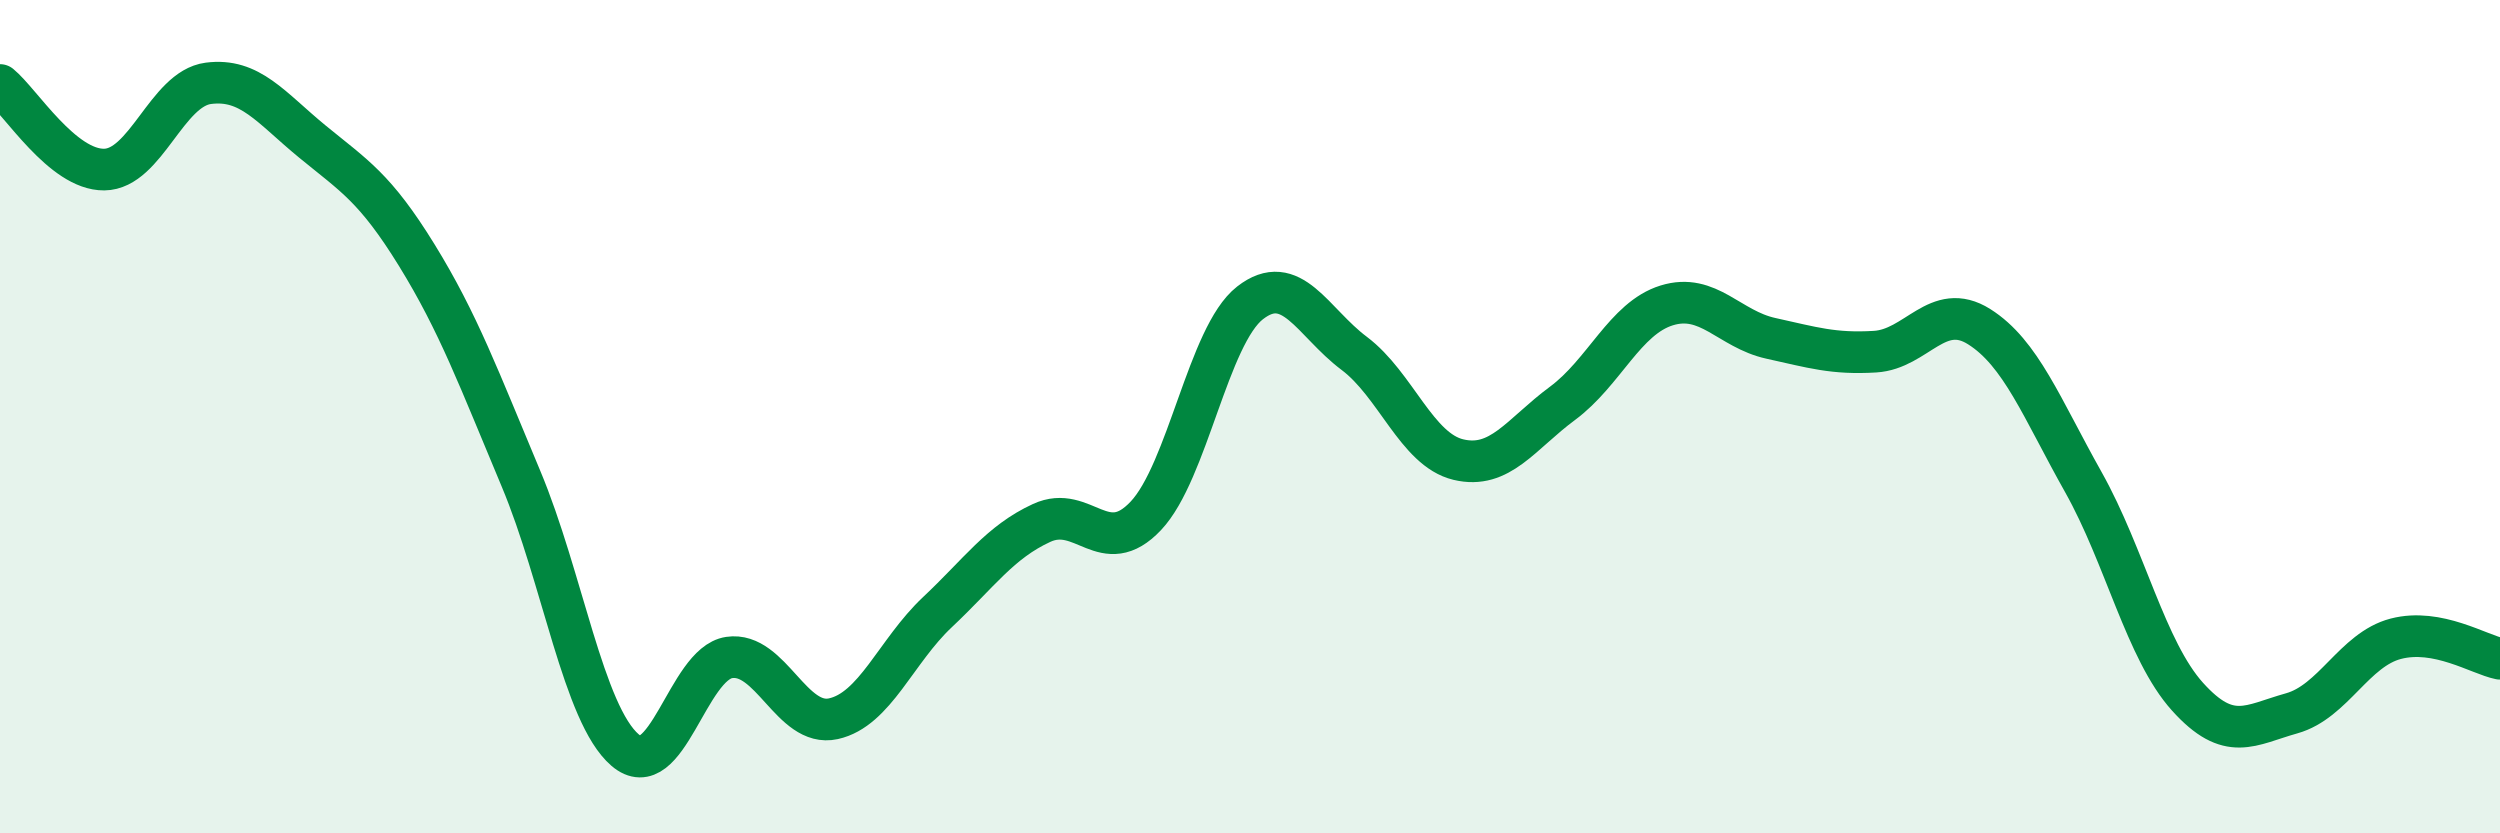
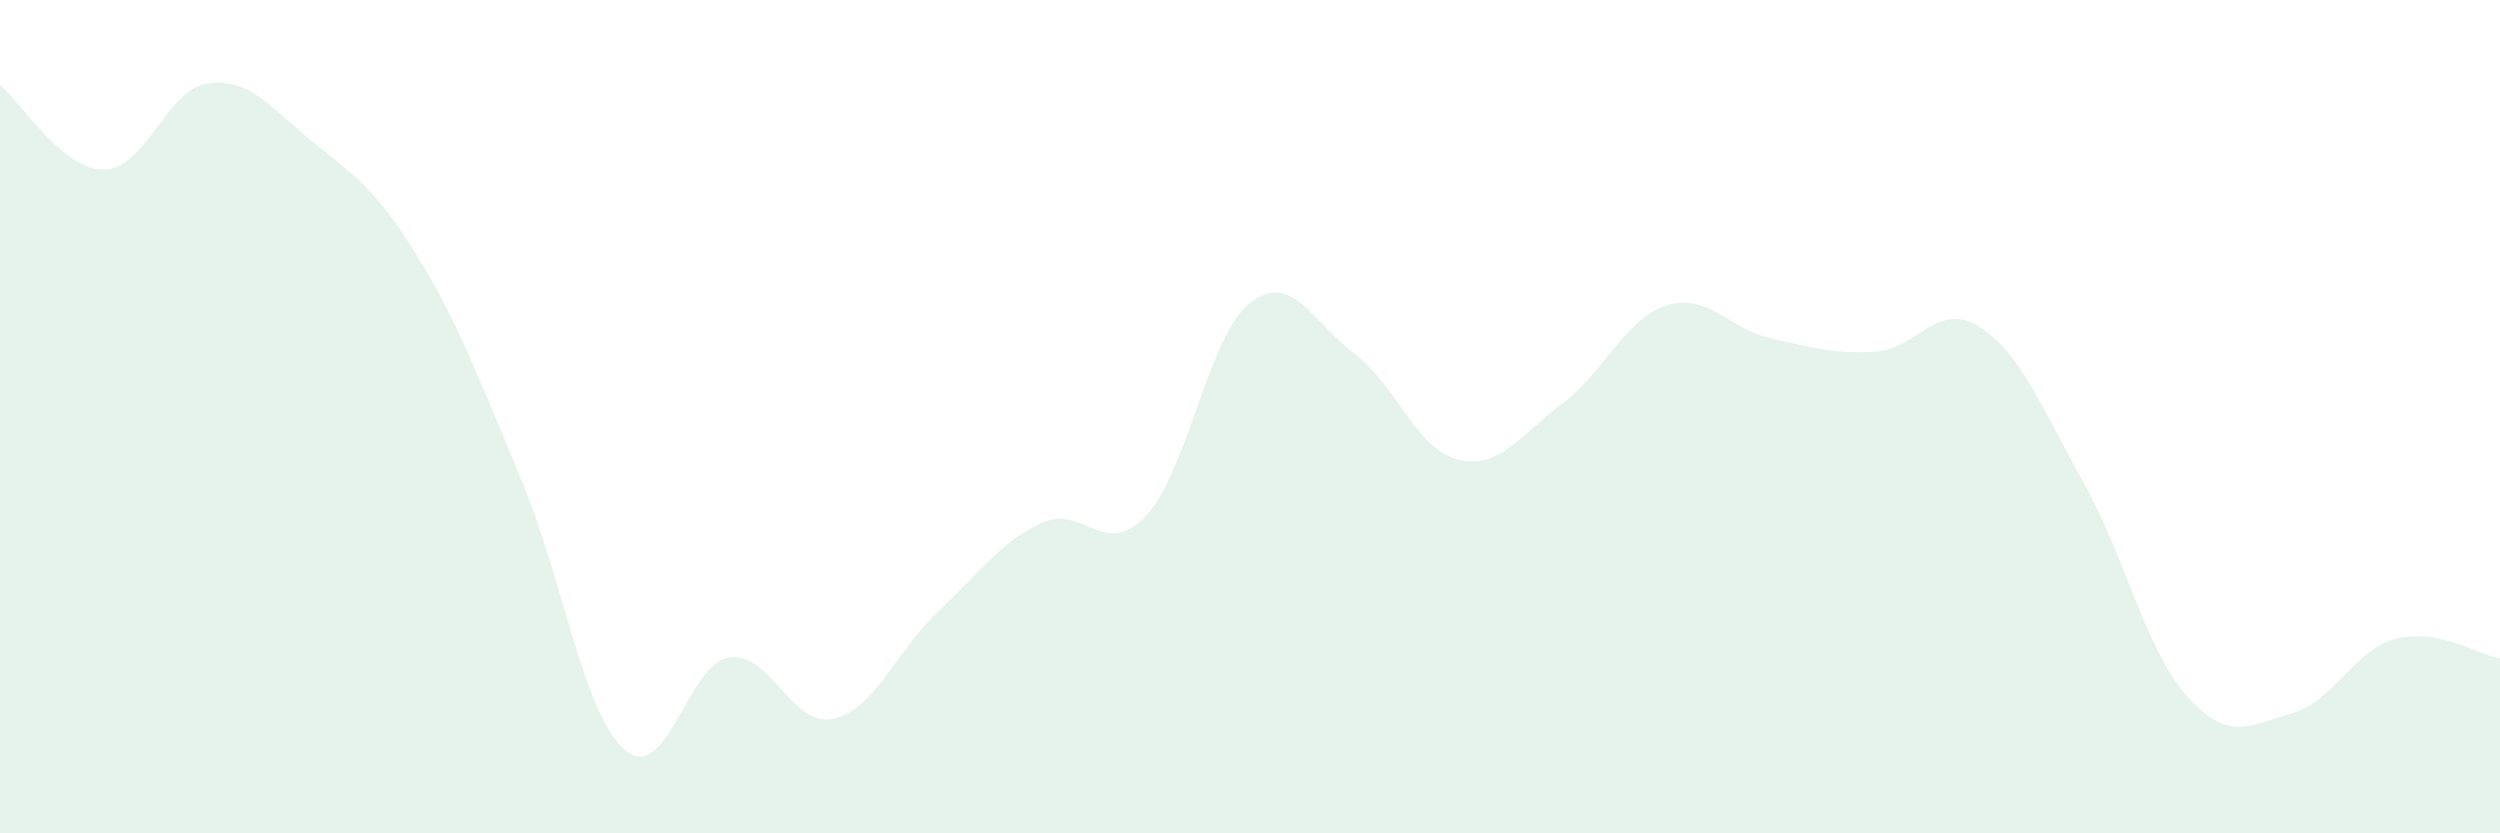
<svg xmlns="http://www.w3.org/2000/svg" width="60" height="20" viewBox="0 0 60 20">
  <path d="M 0,2.04 C 0.5,2.45 1.5,4.08 2.5,4.07 C 3.5,4.06 4,2.13 5,2 C 6,1.87 6.5,2.58 7.5,3.4 C 8.5,4.22 9,4.5 10,6.12 C 11,7.74 11.5,9.1 12.5,11.48 C 13.5,13.86 14,17.14 15,18 C 16,18.86 16.5,15.93 17.5,15.78 C 18.5,15.63 19,17.47 20,17.25 C 21,17.03 21.5,15.63 22.5,14.69 C 23.5,13.75 24,13.01 25,12.55 C 26,12.09 26.5,13.44 27.5,12.38 C 28.5,11.32 29,8.05 30,7.27 C 31,6.49 31.5,7.73 32.5,8.48 C 33.5,9.23 34,10.79 35,11.03 C 36,11.27 36.5,10.42 37.5,9.68 C 38.5,8.94 39,7.64 40,7.33 C 41,7.02 41.5,7.9 42.5,8.12 C 43.5,8.34 44,8.5 45,8.44 C 46,8.38 46.5,7.21 47.5,7.84 C 48.5,8.47 49,9.79 50,11.57 C 51,13.35 51.5,15.61 52.5,16.72 C 53.5,17.83 54,17.4 55,17.12 C 56,16.84 56.5,15.59 57.5,15.33 C 58.5,15.07 59.5,15.71 60,15.81L60 20L0 20Z" fill="#008740" opacity="0.1" stroke-linecap="round" stroke-linejoin="round" />
-   <path d="M 0,2.04 C 0.5,2.45 1.5,4.08 2.5,4.07 C 3.5,4.06 4,2.13 5,2 C 6,1.87 6.5,2.58 7.5,3.4 C 8.5,4.22 9,4.5 10,6.12 C 11,7.74 11.5,9.1 12.5,11.48 C 13.5,13.86 14,17.14 15,18 C 16,18.86 16.5,15.93 17.5,15.78 C 18.5,15.63 19,17.47 20,17.25 C 21,17.03 21.5,15.63 22.5,14.69 C 23.5,13.75 24,13.01 25,12.55 C 26,12.09 26.5,13.44 27.5,12.38 C 28.5,11.32 29,8.05 30,7.27 C 31,6.49 31.5,7.73 32.5,8.48 C 33.5,9.23 34,10.79 35,11.03 C 36,11.27 36.5,10.42 37.5,9.68 C 38.5,8.94 39,7.64 40,7.33 C 41,7.02 41.5,7.9 42.5,8.12 C 43.5,8.34 44,8.5 45,8.44 C 46,8.38 46.5,7.21 47.5,7.84 C 48.5,8.47 49,9.79 50,11.57 C 51,13.35 51.5,15.61 52.5,16.72 C 53.5,17.83 54,17.4 55,17.12 C 56,16.84 56.5,15.59 57.5,15.33 C 58.5,15.07 59.5,15.71 60,15.81" stroke="#008740" stroke-width="1" fill="none" stroke-linecap="round" stroke-linejoin="round" />
</svg>